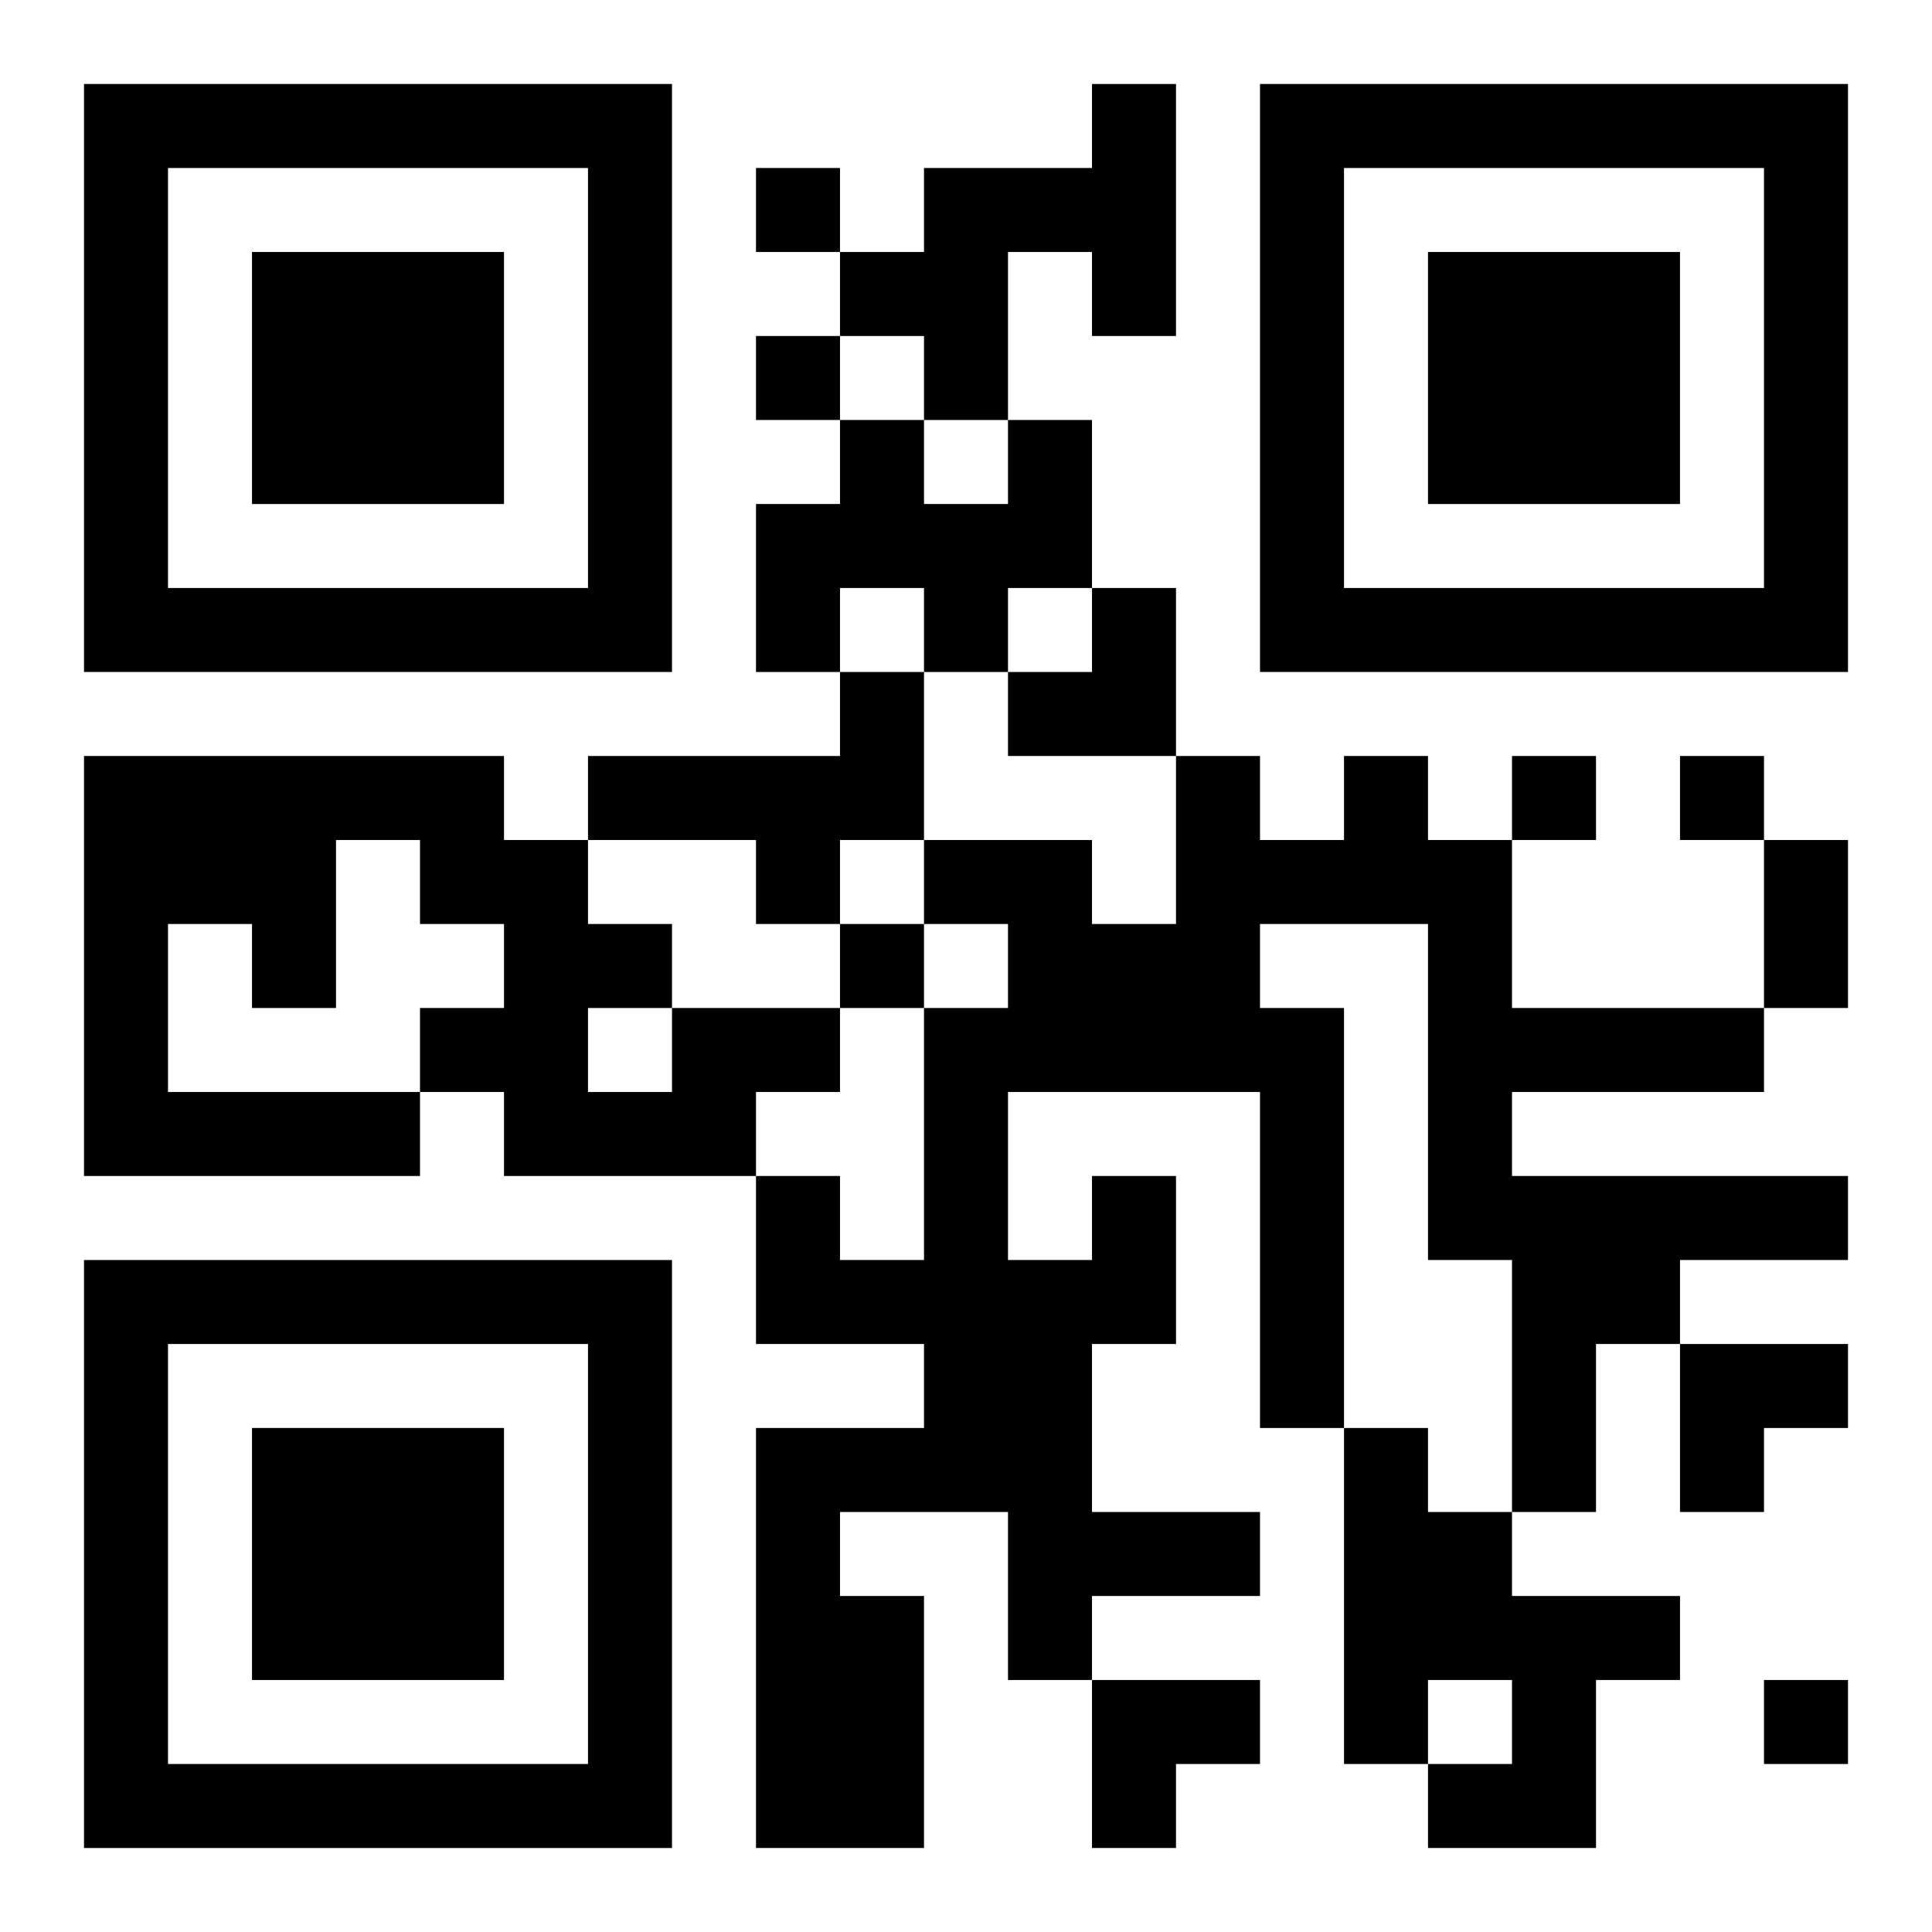
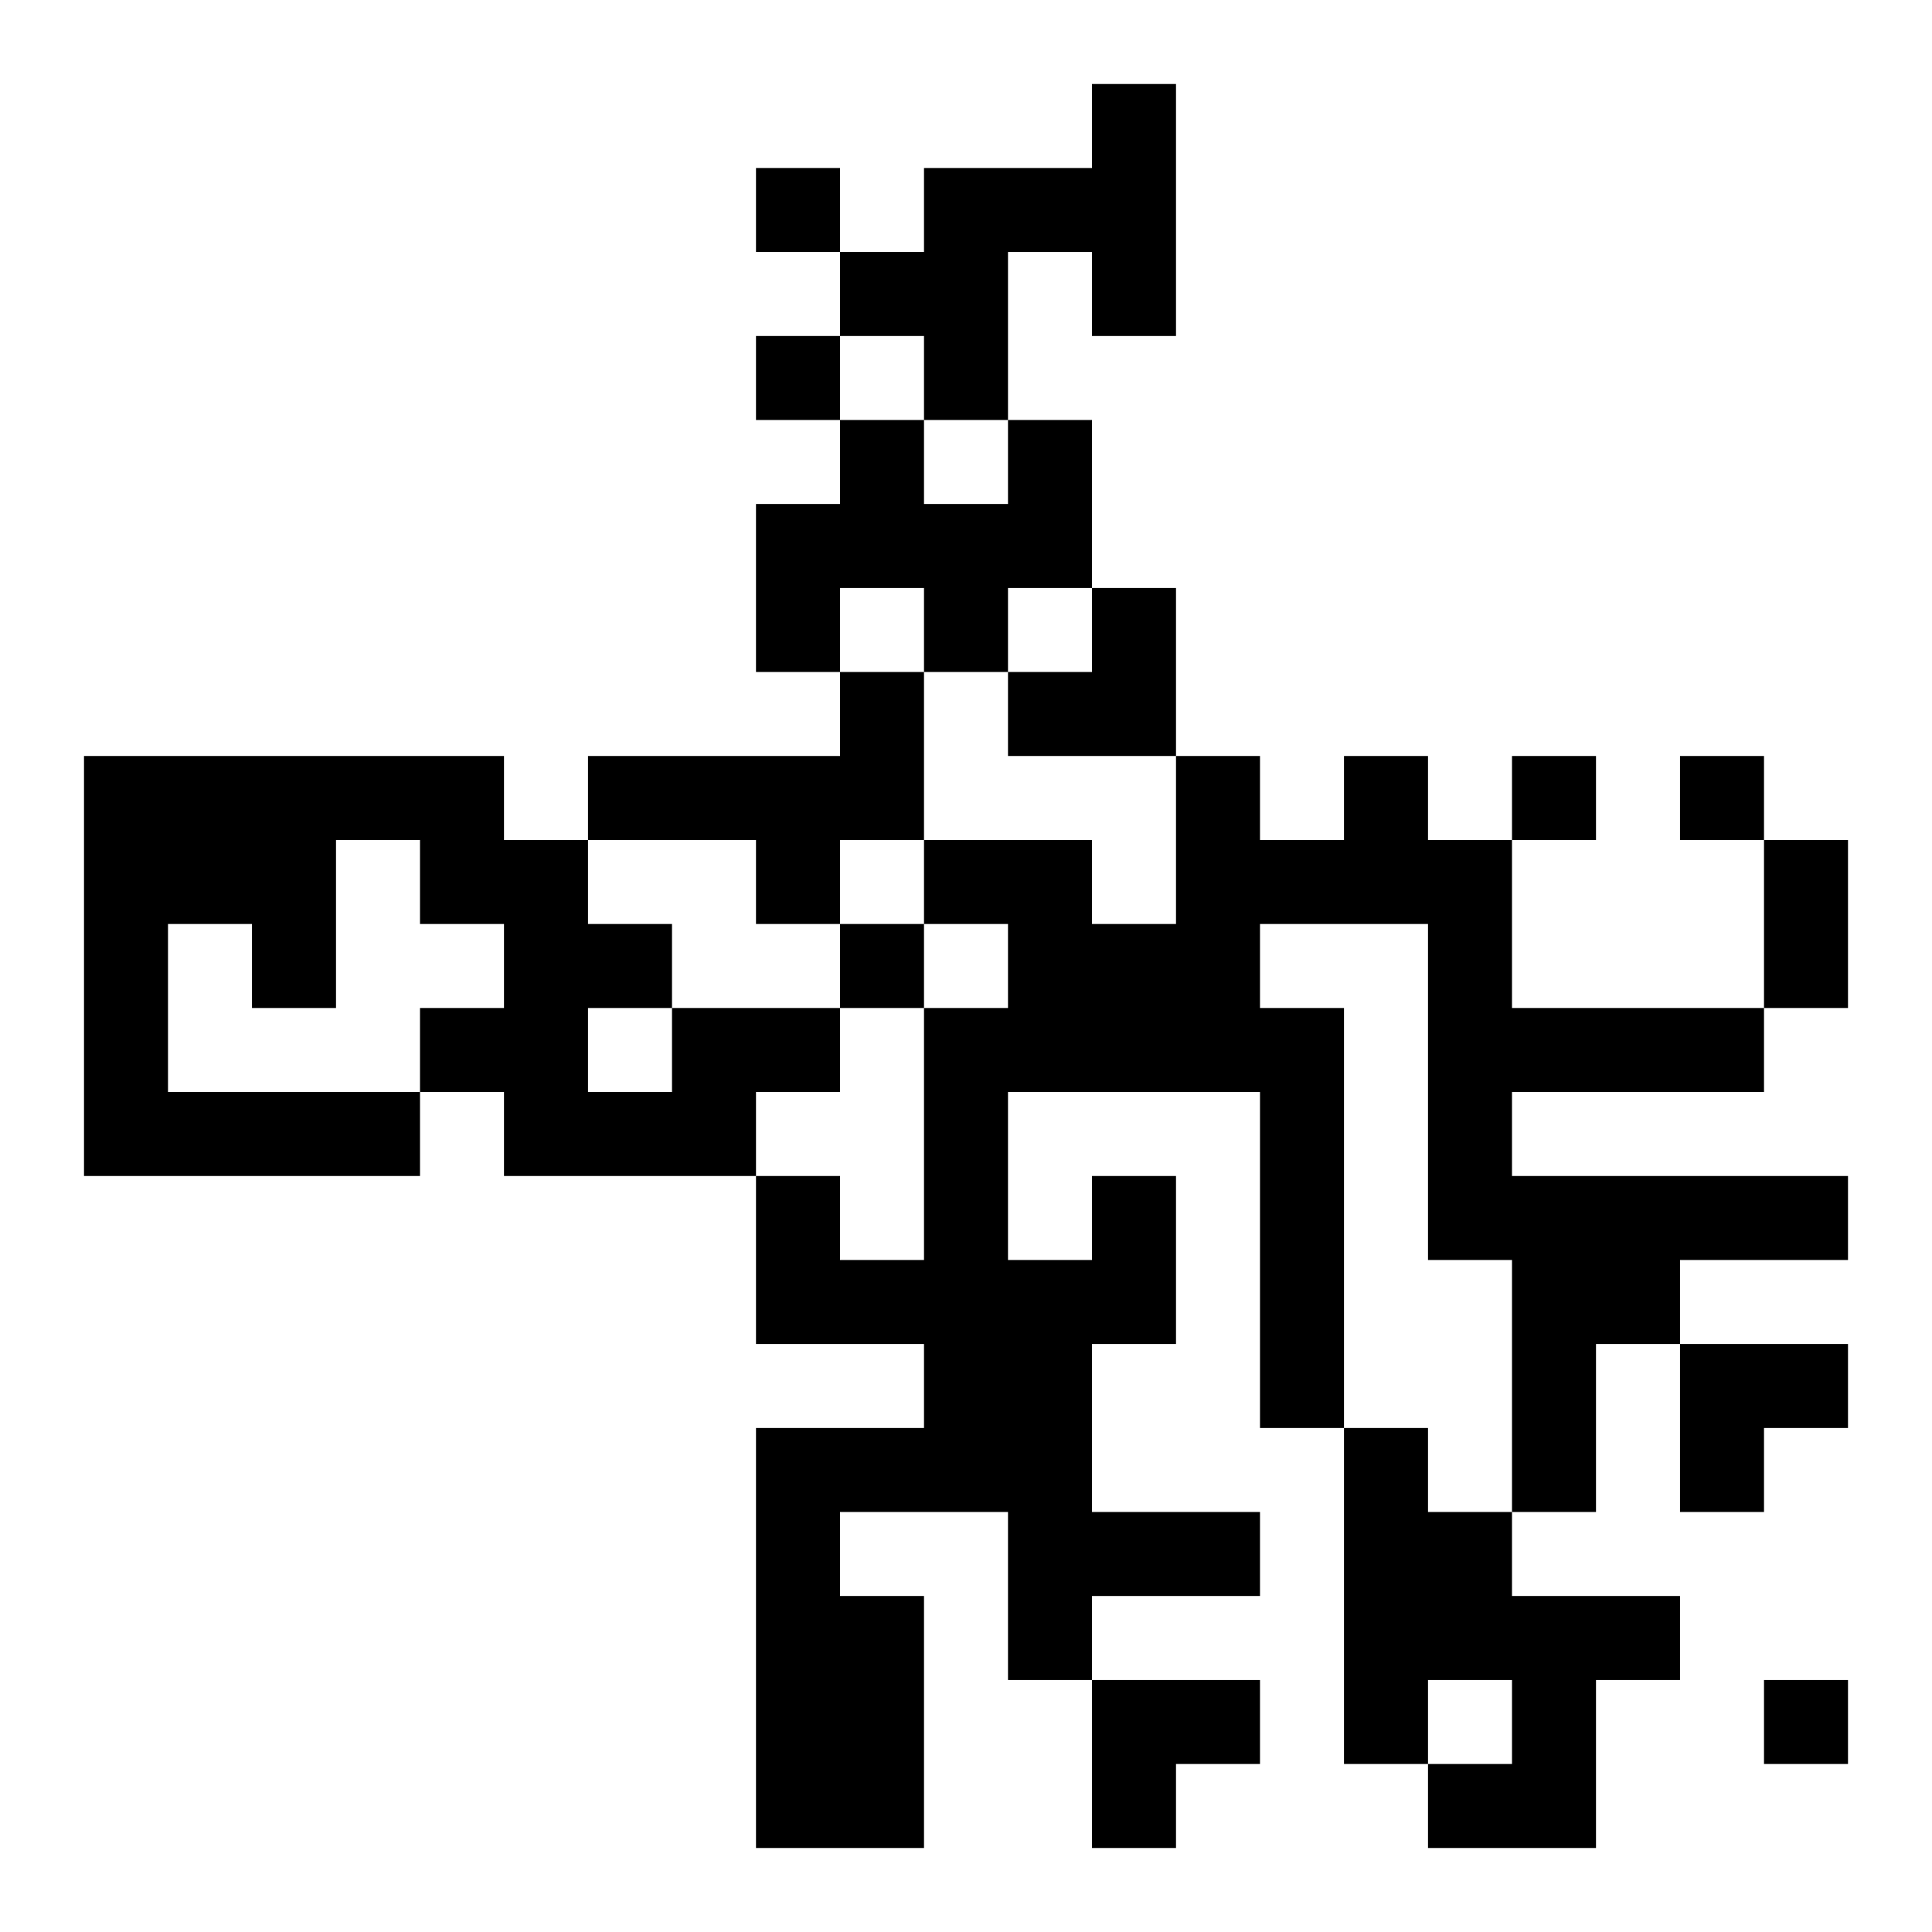
<svg xmlns="http://www.w3.org/2000/svg" xmlns:xlink="http://www.w3.org/1999/xlink" width="250" height="250" baseProfile="full" version="1.1" viewBox="-1 -1 23 23">
  <symbol id="a">
-     <path d="m0 7v7h7v-7h-7zm1 1h5v5h-5v-5zm1 1v3h3v-3h-3z" />
-   </symbol>
+     </symbol>
  <use y="-7" xlink:href="#a" />
  <use y="7" xlink:href="#a" />
  <use x="14" y="-7" xlink:href="#a" />
  <path d="m12 0h1v3h-1v-1h-1v2h-1v-1h-1v-1h1v-1h2v-1m-1 4h1v2h-1v1h-1v-1h-1v1h-1v-2h1v-1h1v1h1v-1m-2 3h1v2h-1v1h-1v-1h-2v-1h3v-1m-2 4h2v1h-1v1h-3v-1h-1v1h-4v-5h5v1h1v1h1v1m-4-2v2h-1v-1h-1v2h3v-1h1v-1h-1v-1h-1m3 2v1h1v-1h-1m6 2h1v2h-1v2h2v1h-2v1h-1v-2h-2v1h1v3h-2v-5h2v-1h-2v-2h1v1h1v-3h1v-1h-1v-1h2v1h1v-2h1v1h1v-1h1v1h1v2h3v1h-3v1h4v1h-2v1h-1v2h-1v-3h-1v-4h-2v1h1v5h-1v-4h-3v2h1v-1m3 3h1v1h1v1h2v1h-1v2h-2v-1h1v-1h-1v1h-1v-4m-7-15v1h1v-1h-1m0 2v1h1v-1h-1m9 5v1h1v-1h-1m2 0v1h1v-1h-1m-10 2v1h1v-1h-1m11 9v1h1v-1h-1m0-10h1v2h-1v-2m-9-3m1 0h1v2h-2v-1h1zm7 9h2v1h-1v1h-1zm-7 4h2v1h-1v1h-1z" />
</svg>